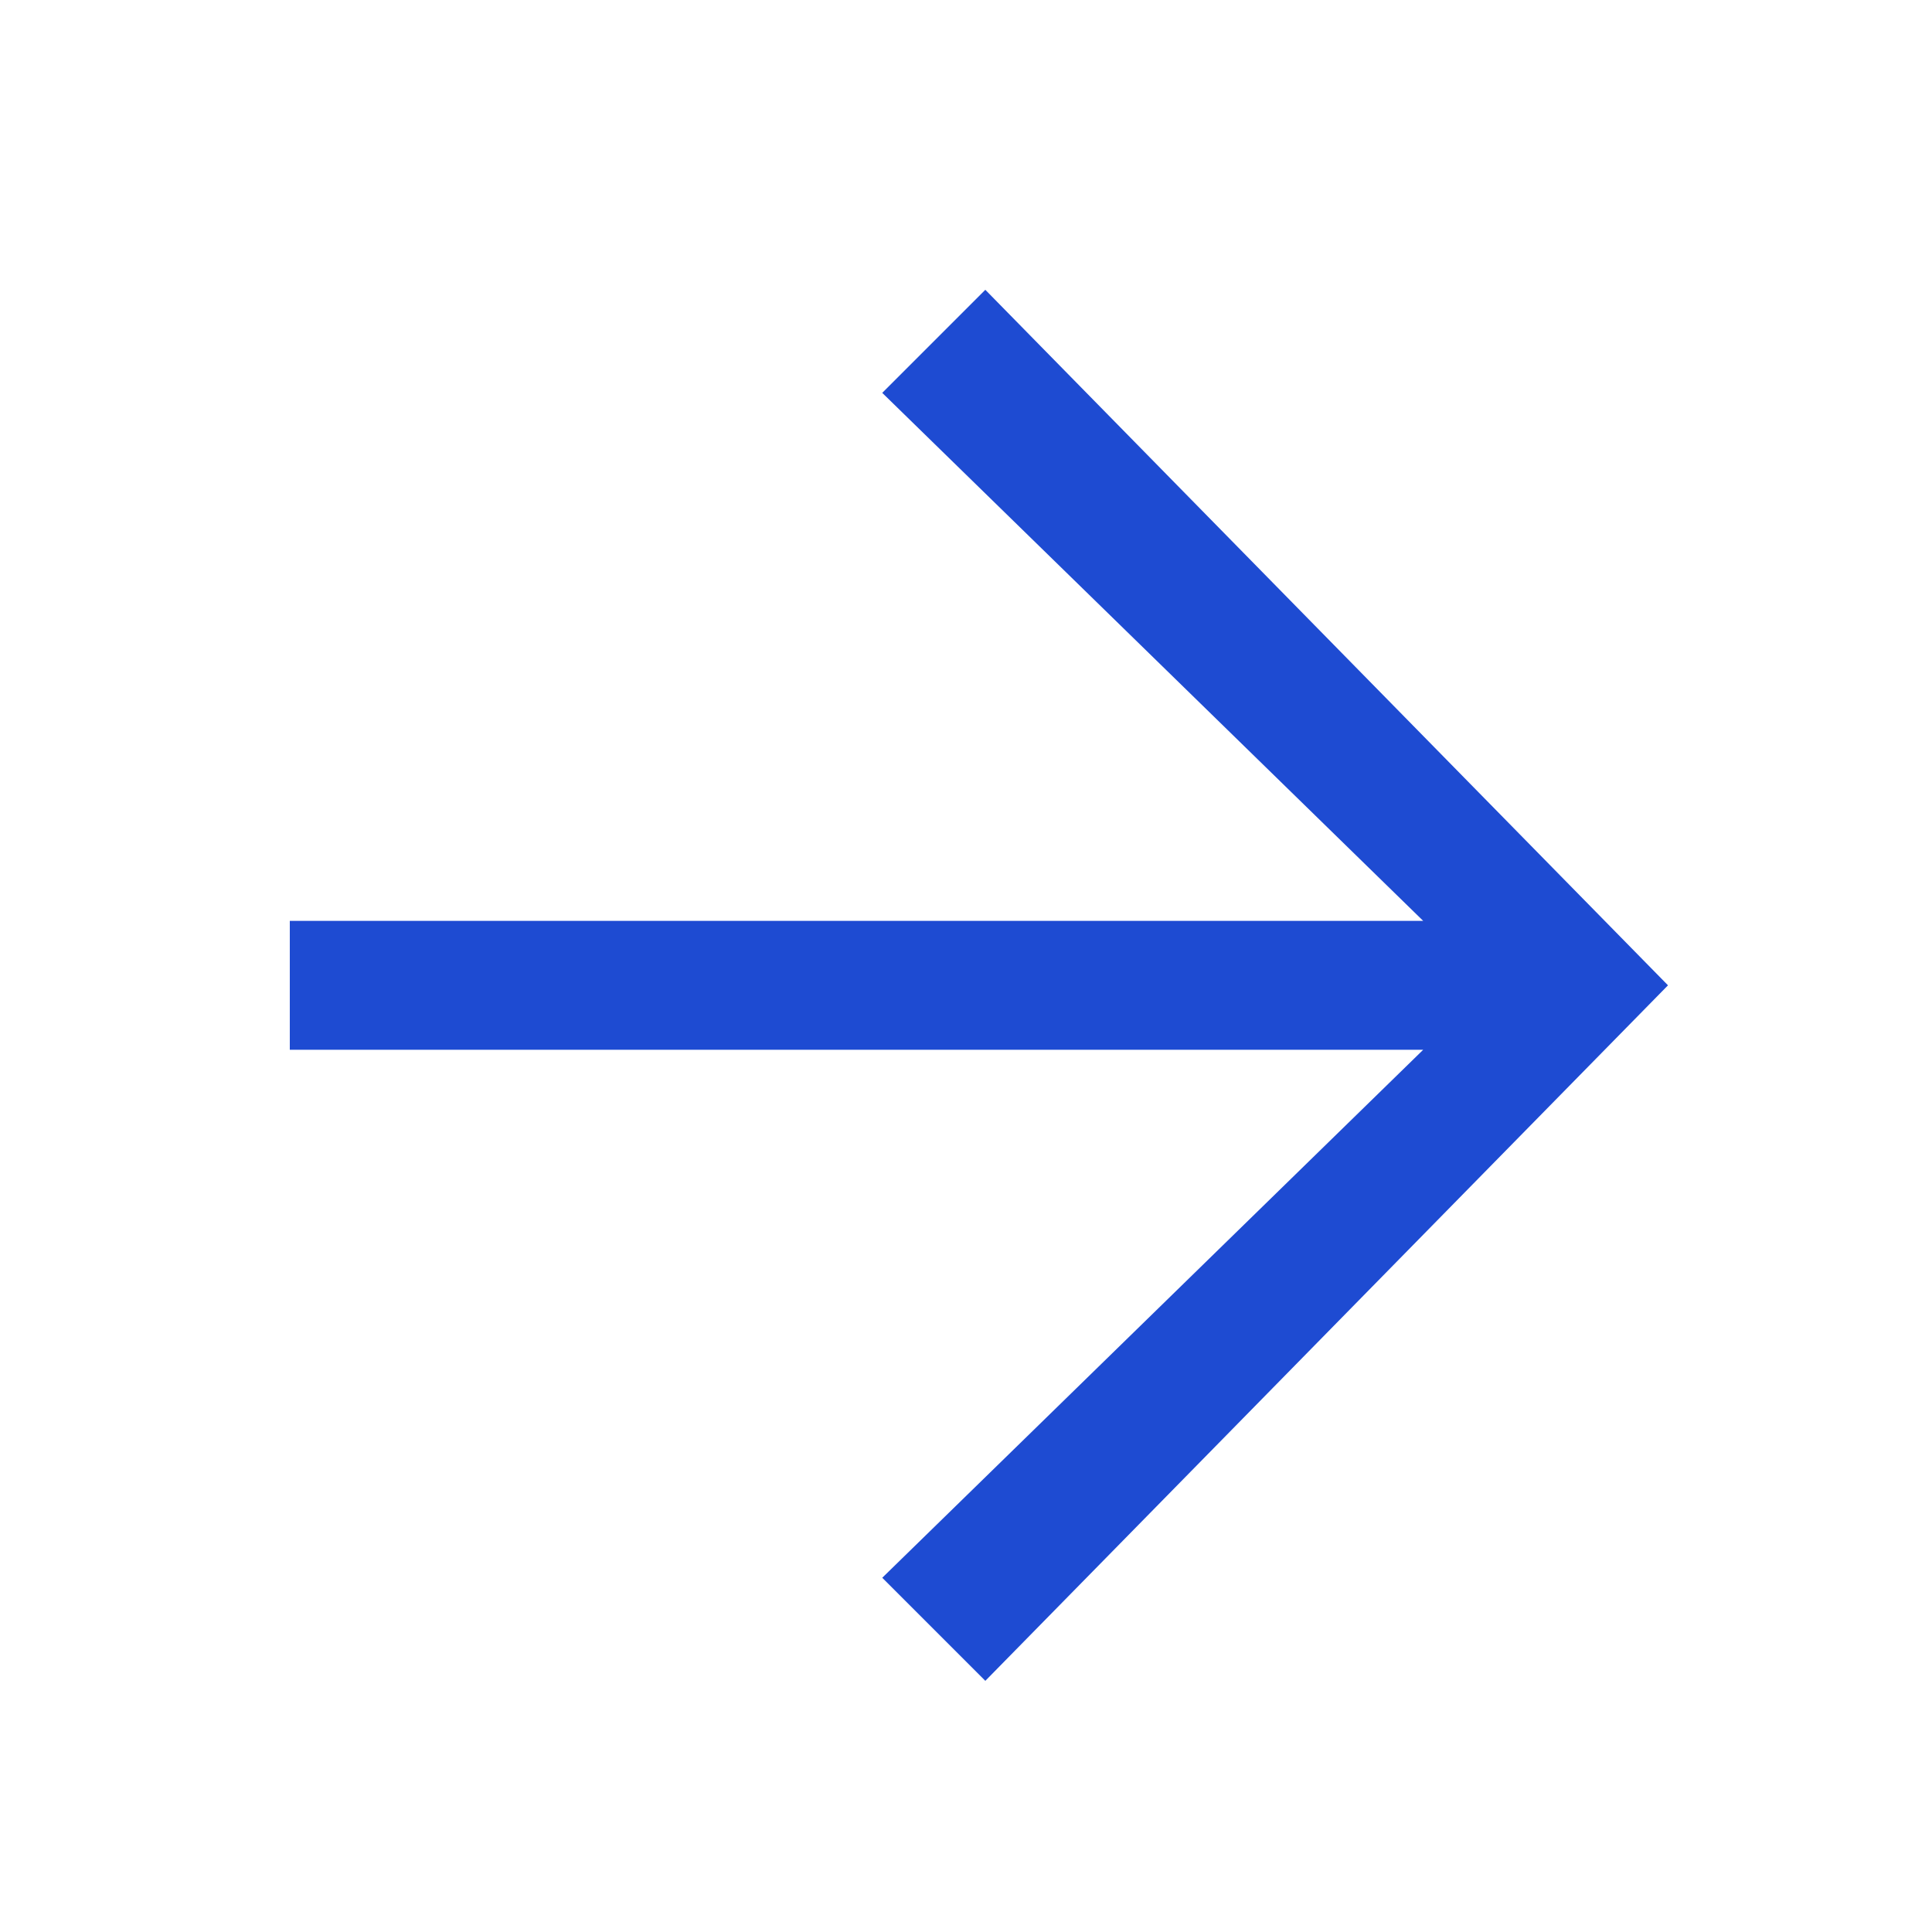
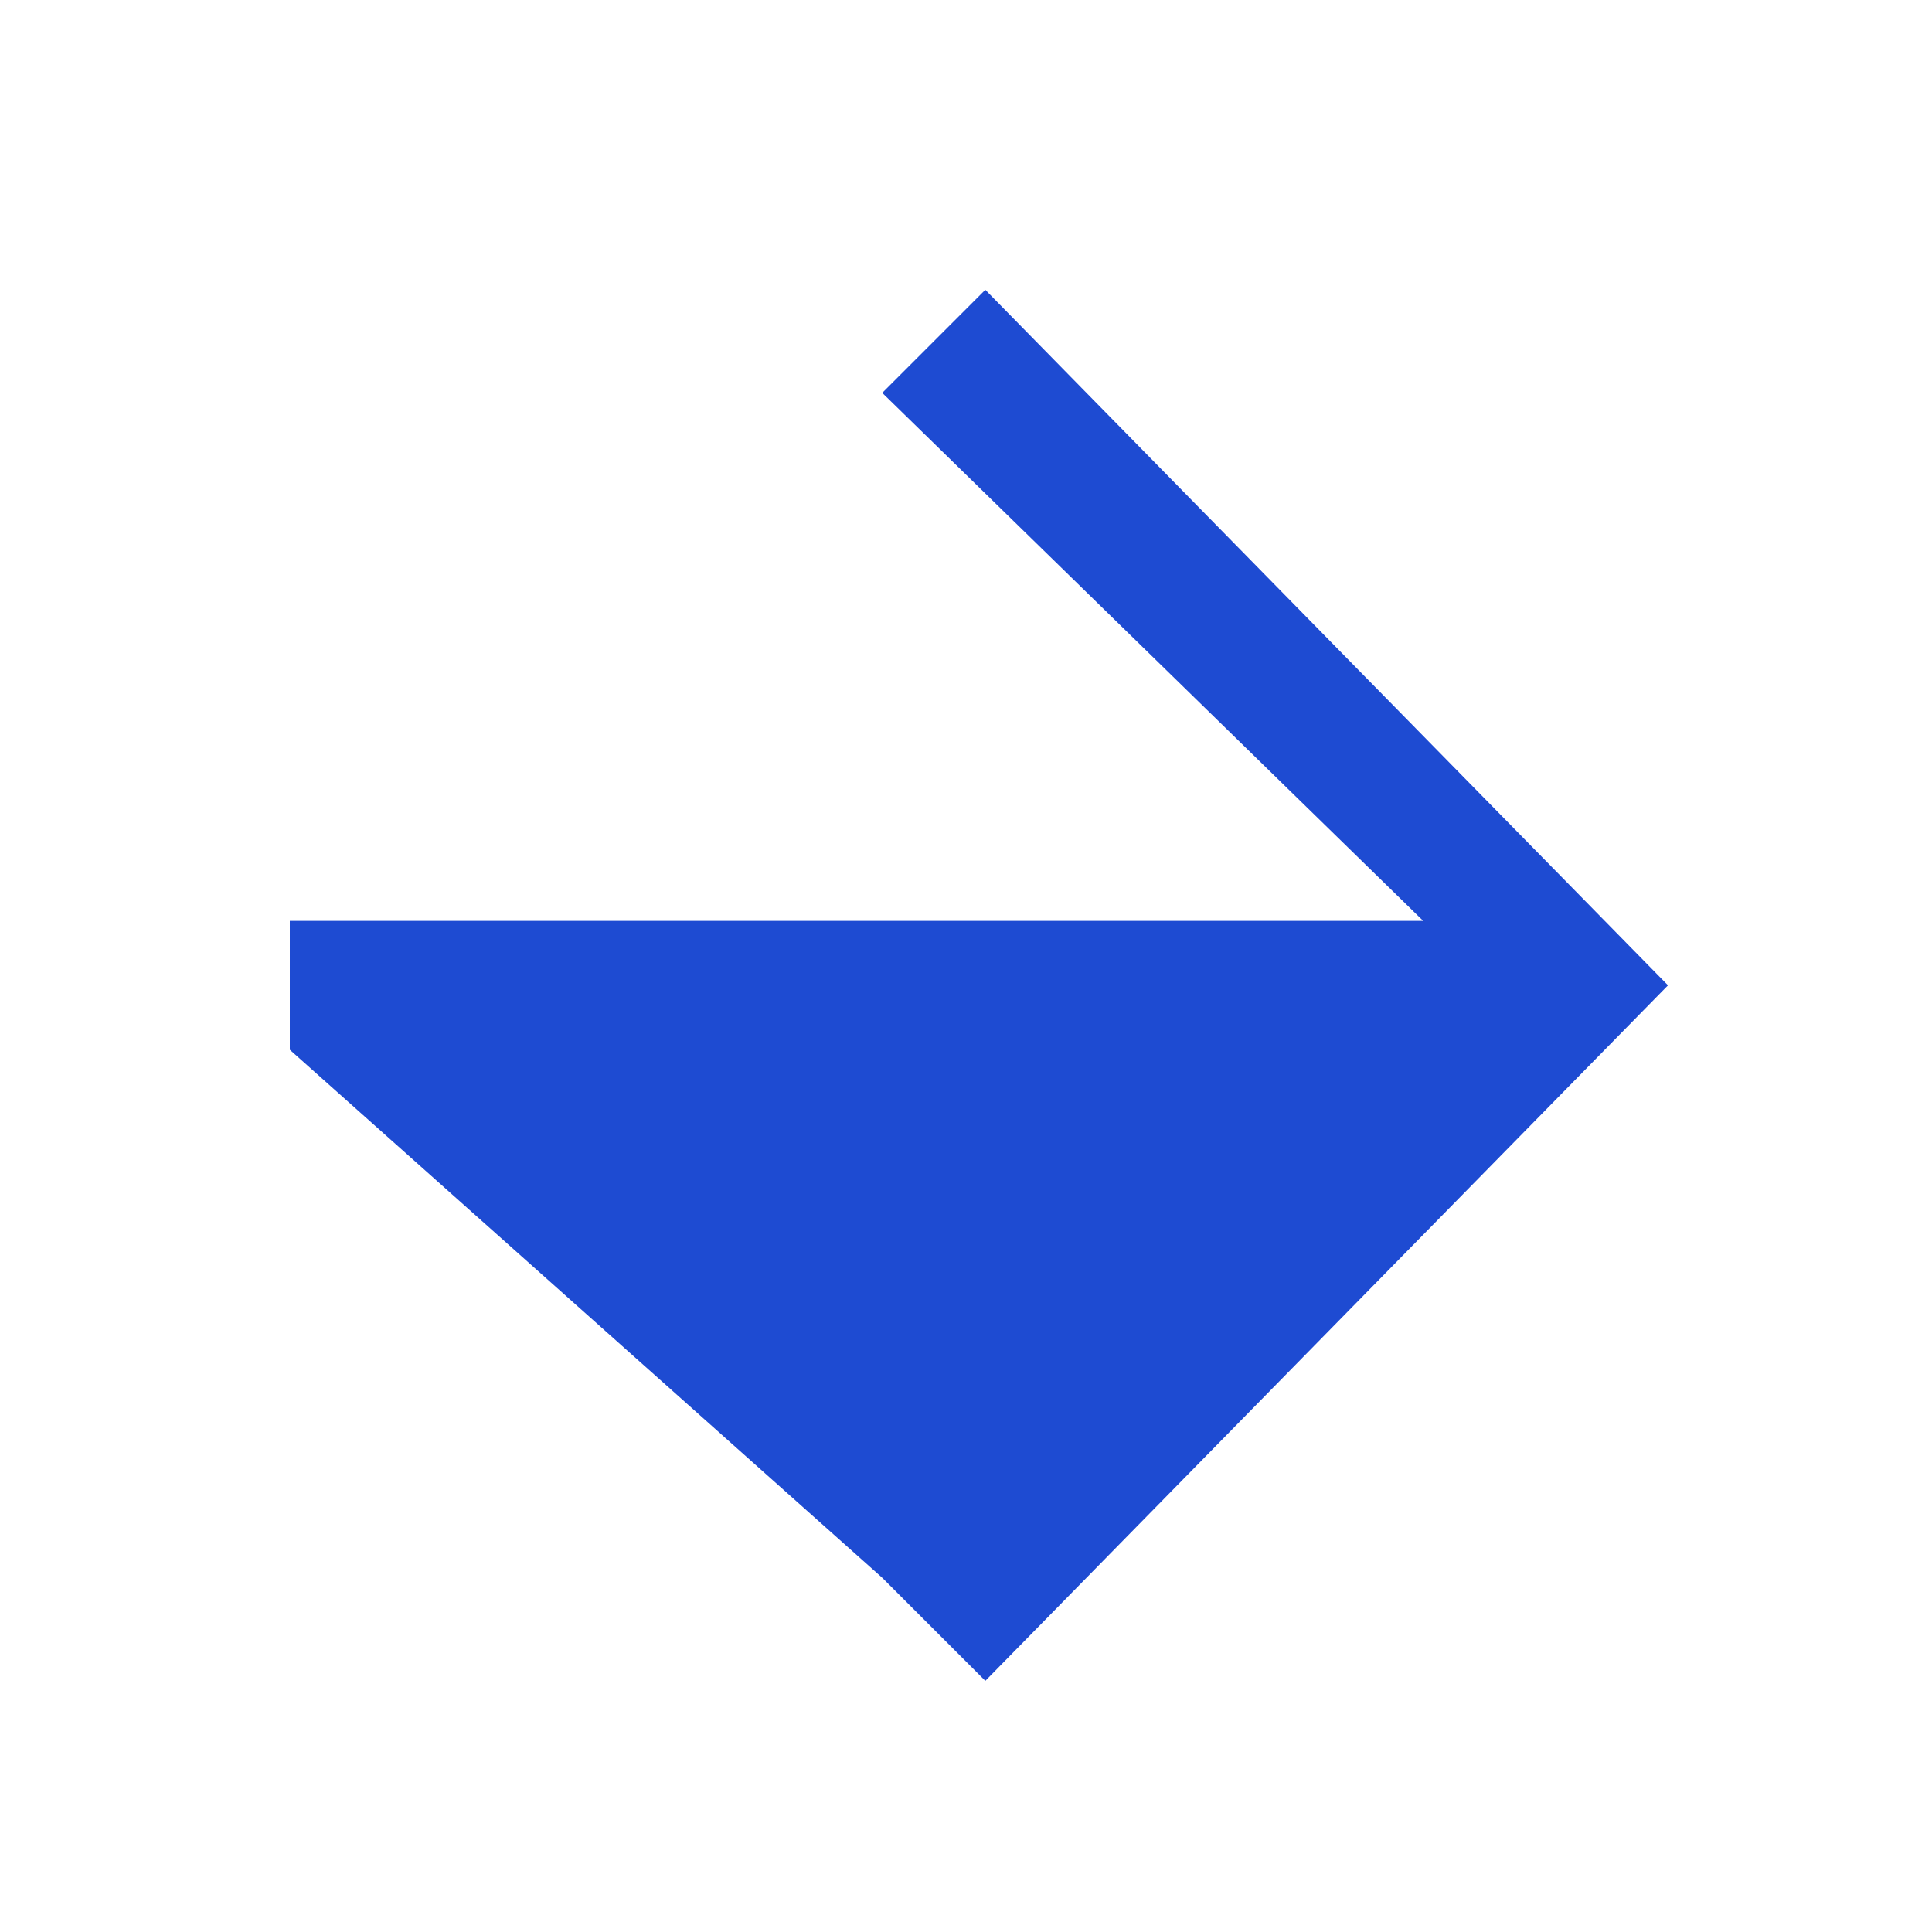
<svg xmlns="http://www.w3.org/2000/svg" width="20" height="20" viewBox="0 0 20 20" fill="none">
-   <path d="M10.2 3L9.133 4.067L14.733 9.533H3V10.867H14.733L9.133 16.333L10.2 17.4L17.267 10.2L10.2 3Z" fill="#1E4BD2" />
+   <path d="M10.2 3L9.133 4.067L14.733 9.533H3V10.867L9.133 16.333L10.2 17.4L17.267 10.2L10.2 3Z" fill="#1E4BD2" />
</svg>